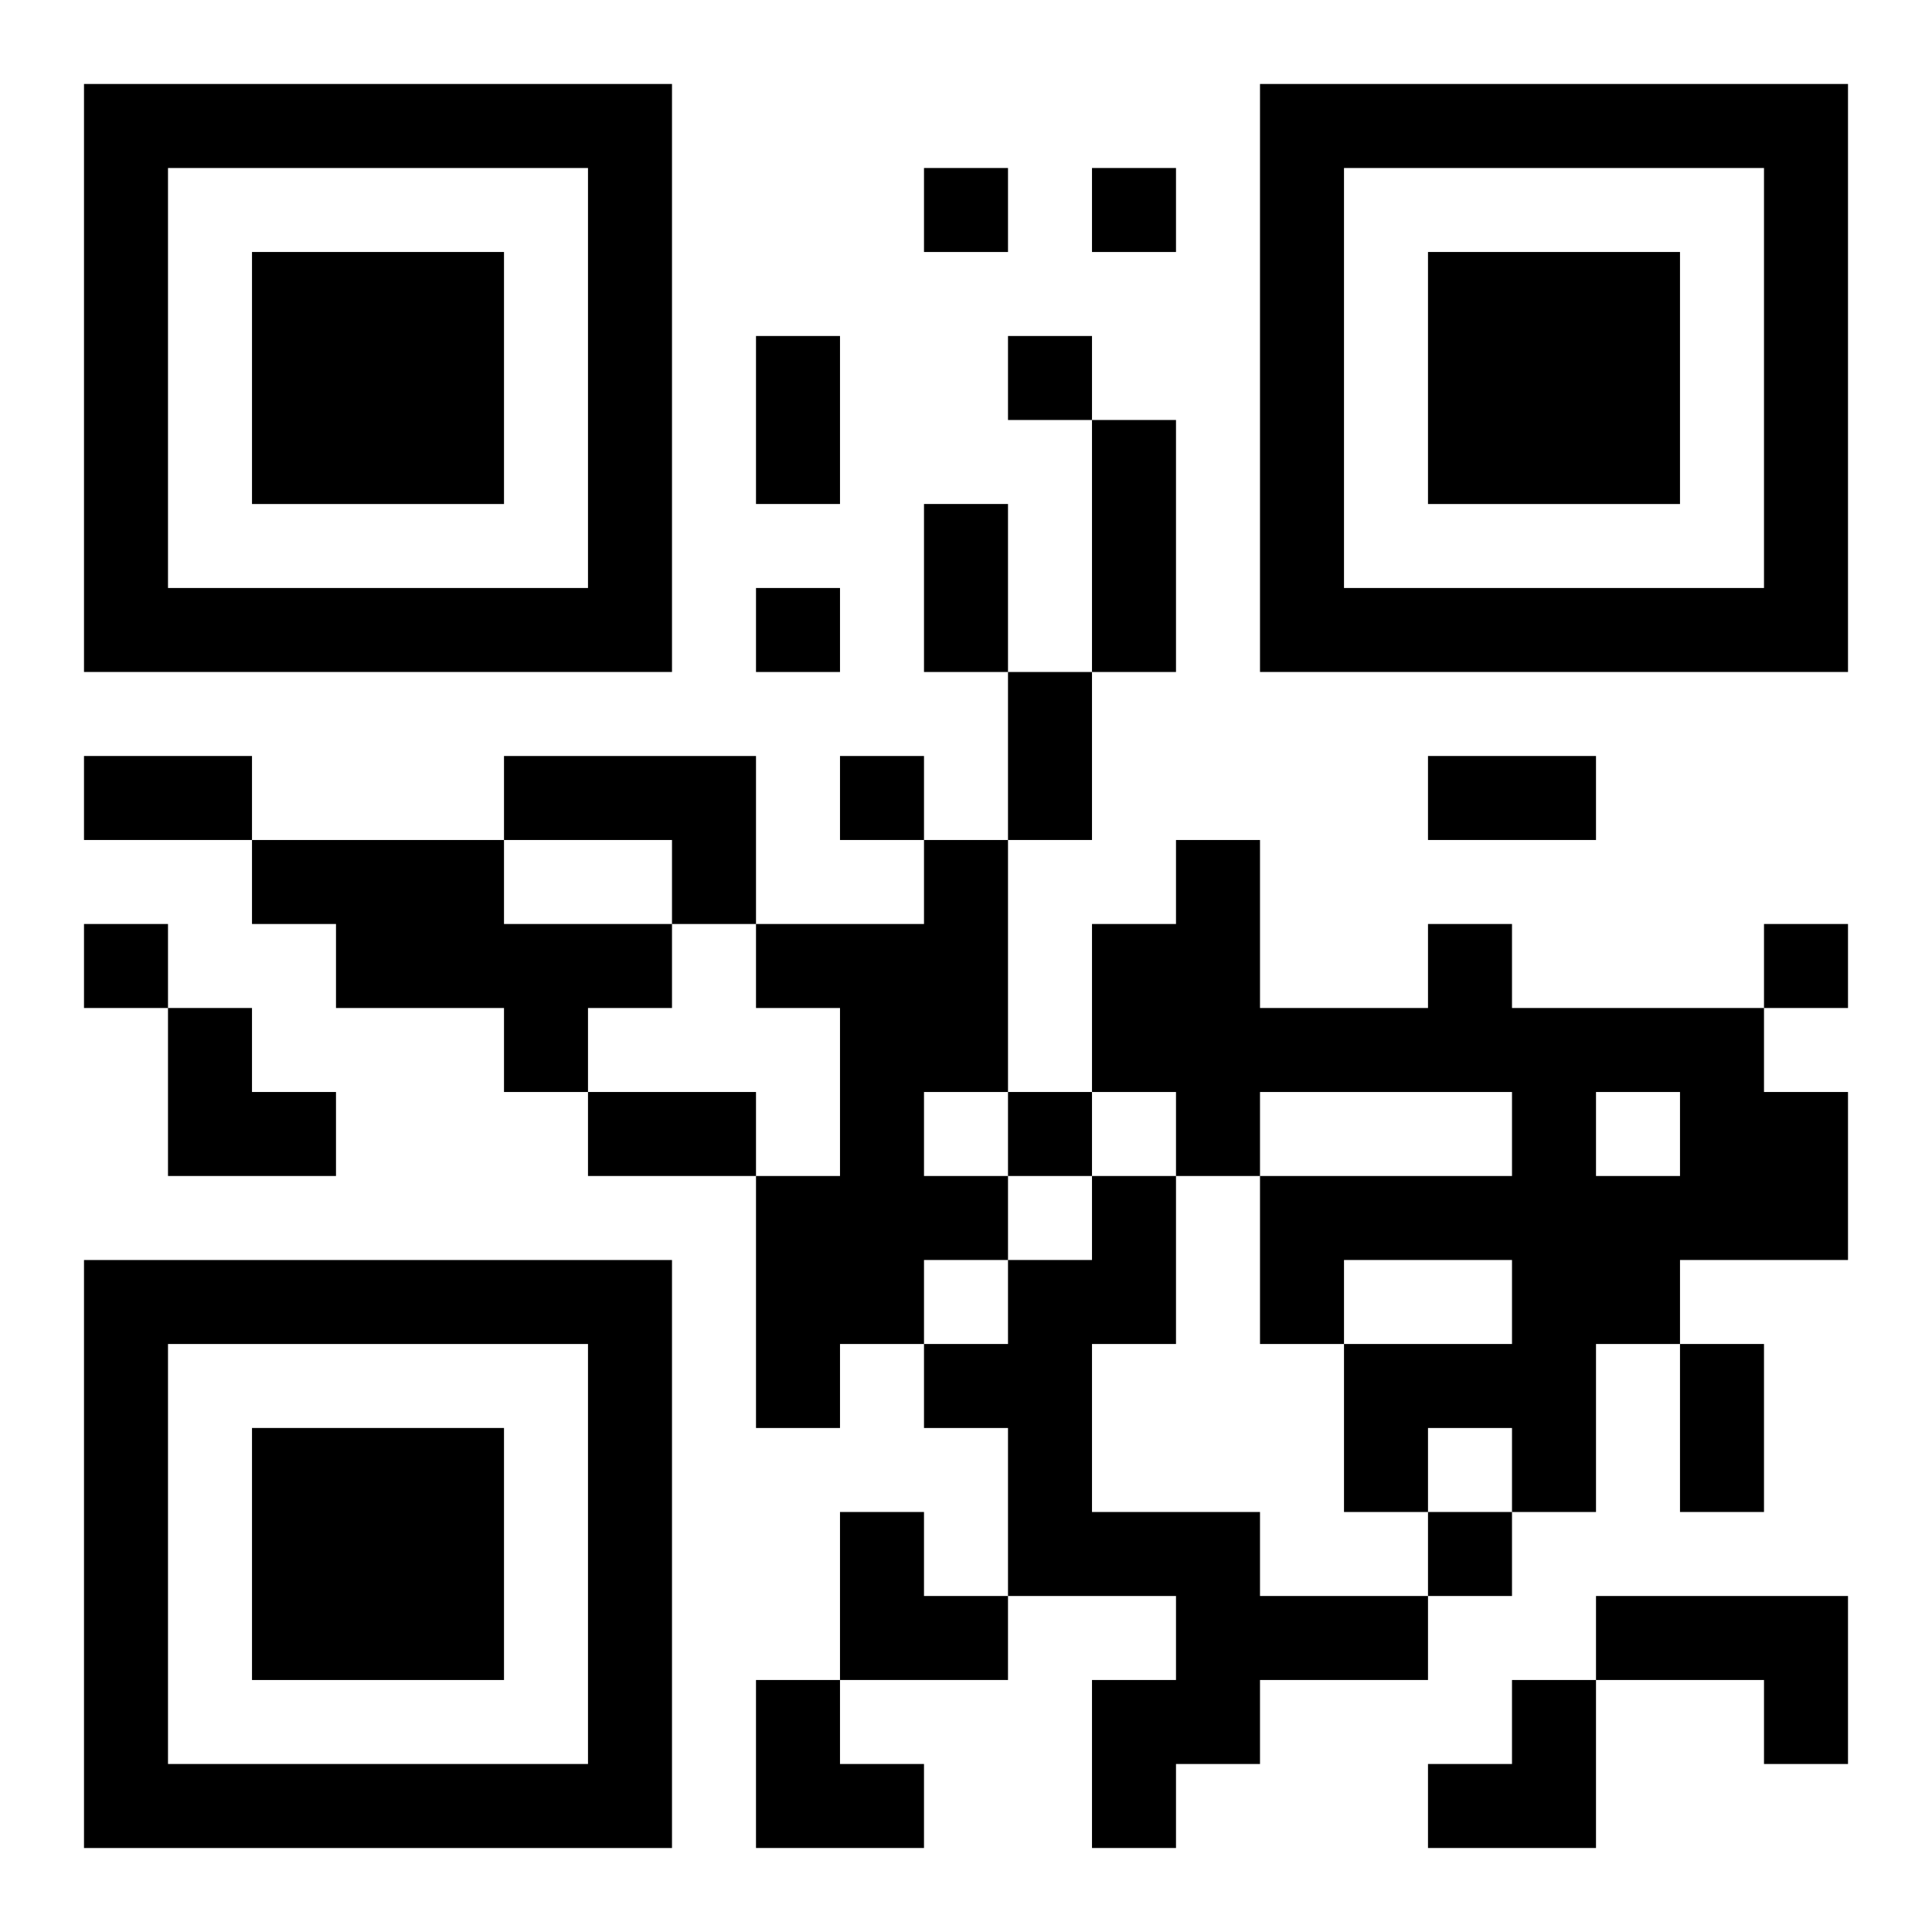
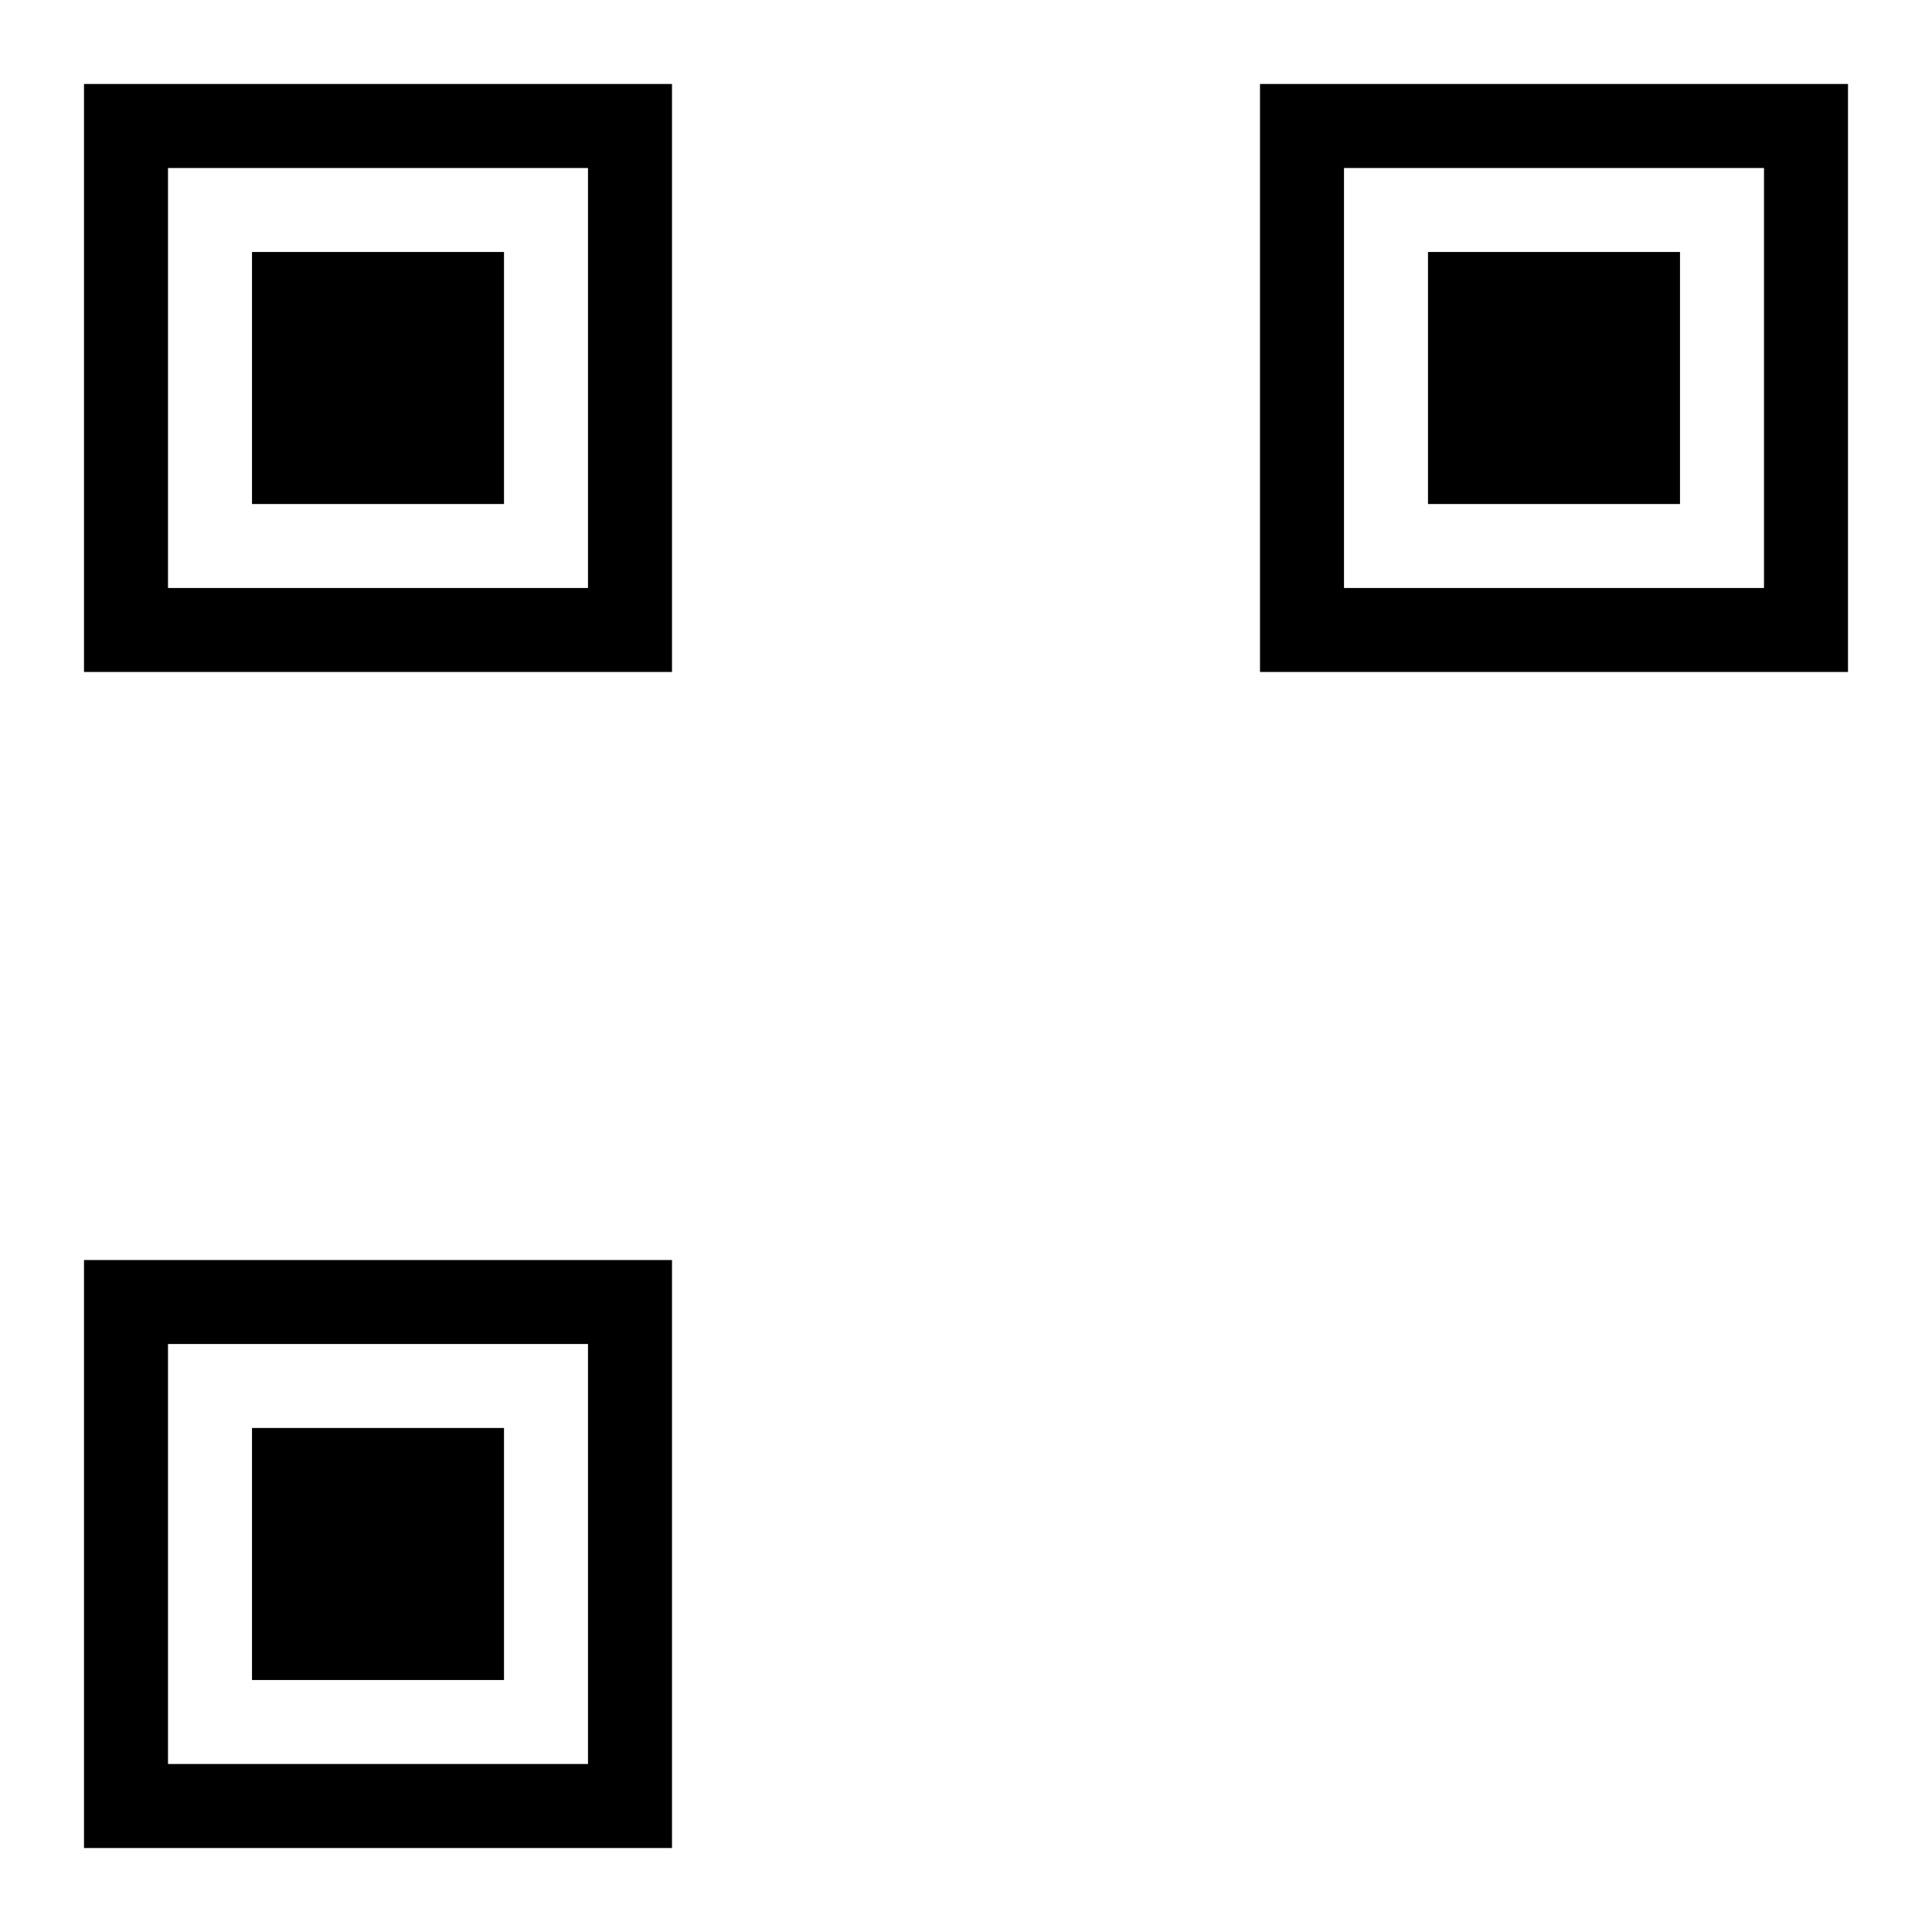
<svg xmlns="http://www.w3.org/2000/svg" xmlns:xlink="http://www.w3.org/1999/xlink" width="250" height="250" baseProfile="full" version="1.1" viewBox="-1 -1 23 23">
  <symbol id="a">
    <path d="m0 7v7h7v-7h-7zm1 1h5v5h-5v-5zm1 1v3h3v-3h-3z" />
  </symbol>
  <use y="-7" xlink:href="#a" />
  <use y="7" xlink:href="#a" />
  <use x="14" y="-7" xlink:href="#a" />
-   <path d="m5 8h3v2h-1v-1h-2v-1m-3 1h3v1h2v1h-1v1h-1v-1h-2v-1h-1v-1m8 0h1v3h-1v1h1v1h-1v1h-1v1h-1v-3h1v-2h-1v-1h2v-1m6 1h1v1h3v1h1v2h-2v1h-1v2h-1v-1h-1v1h-1v-2h2v-1h-2v1h-1v-2h3v-1h-3v1h-1v-1h-1v-2h1v-1h1v2h2v-1m2 2v1h1v-1h-1m-6 1h1v2h-1v2h2v1h2v1h-2v1h-1v1h-1v-2h1v-1h-2v-2h-1v-1h1v-1h1v-1m6 5h3v2h-1v-1h-2v-1m-8-17v1h1v-1h-1m2 0v1h1v-1h-1m-1 2v1h1v-1h-1m-3 3v1h1v-1h-1m1 2v1h1v-1h-1m-9 2v1h1v-1h-1m20 0v1h1v-1h-1m-9 2v1h1v-1h-1m5 5v1h1v-1h-1m-8-14h1v2h-1v-2m4 1h1v3h-1v-3m-2 1h1v2h-1v-2m1 2h1v2h-1v-2m-11 1h2v1h-2v-1m16 0h2v1h-2v-1m-10 4h2v1h-2v-1m13 3h1v2h-1v-2m-18-4h1v1h1v1h-2zm8 6h1v1h1v1h-2zm-1 2h1v1h1v1h-2zm8 0m1 0h1v2h-2v-1h1z" />
</svg>